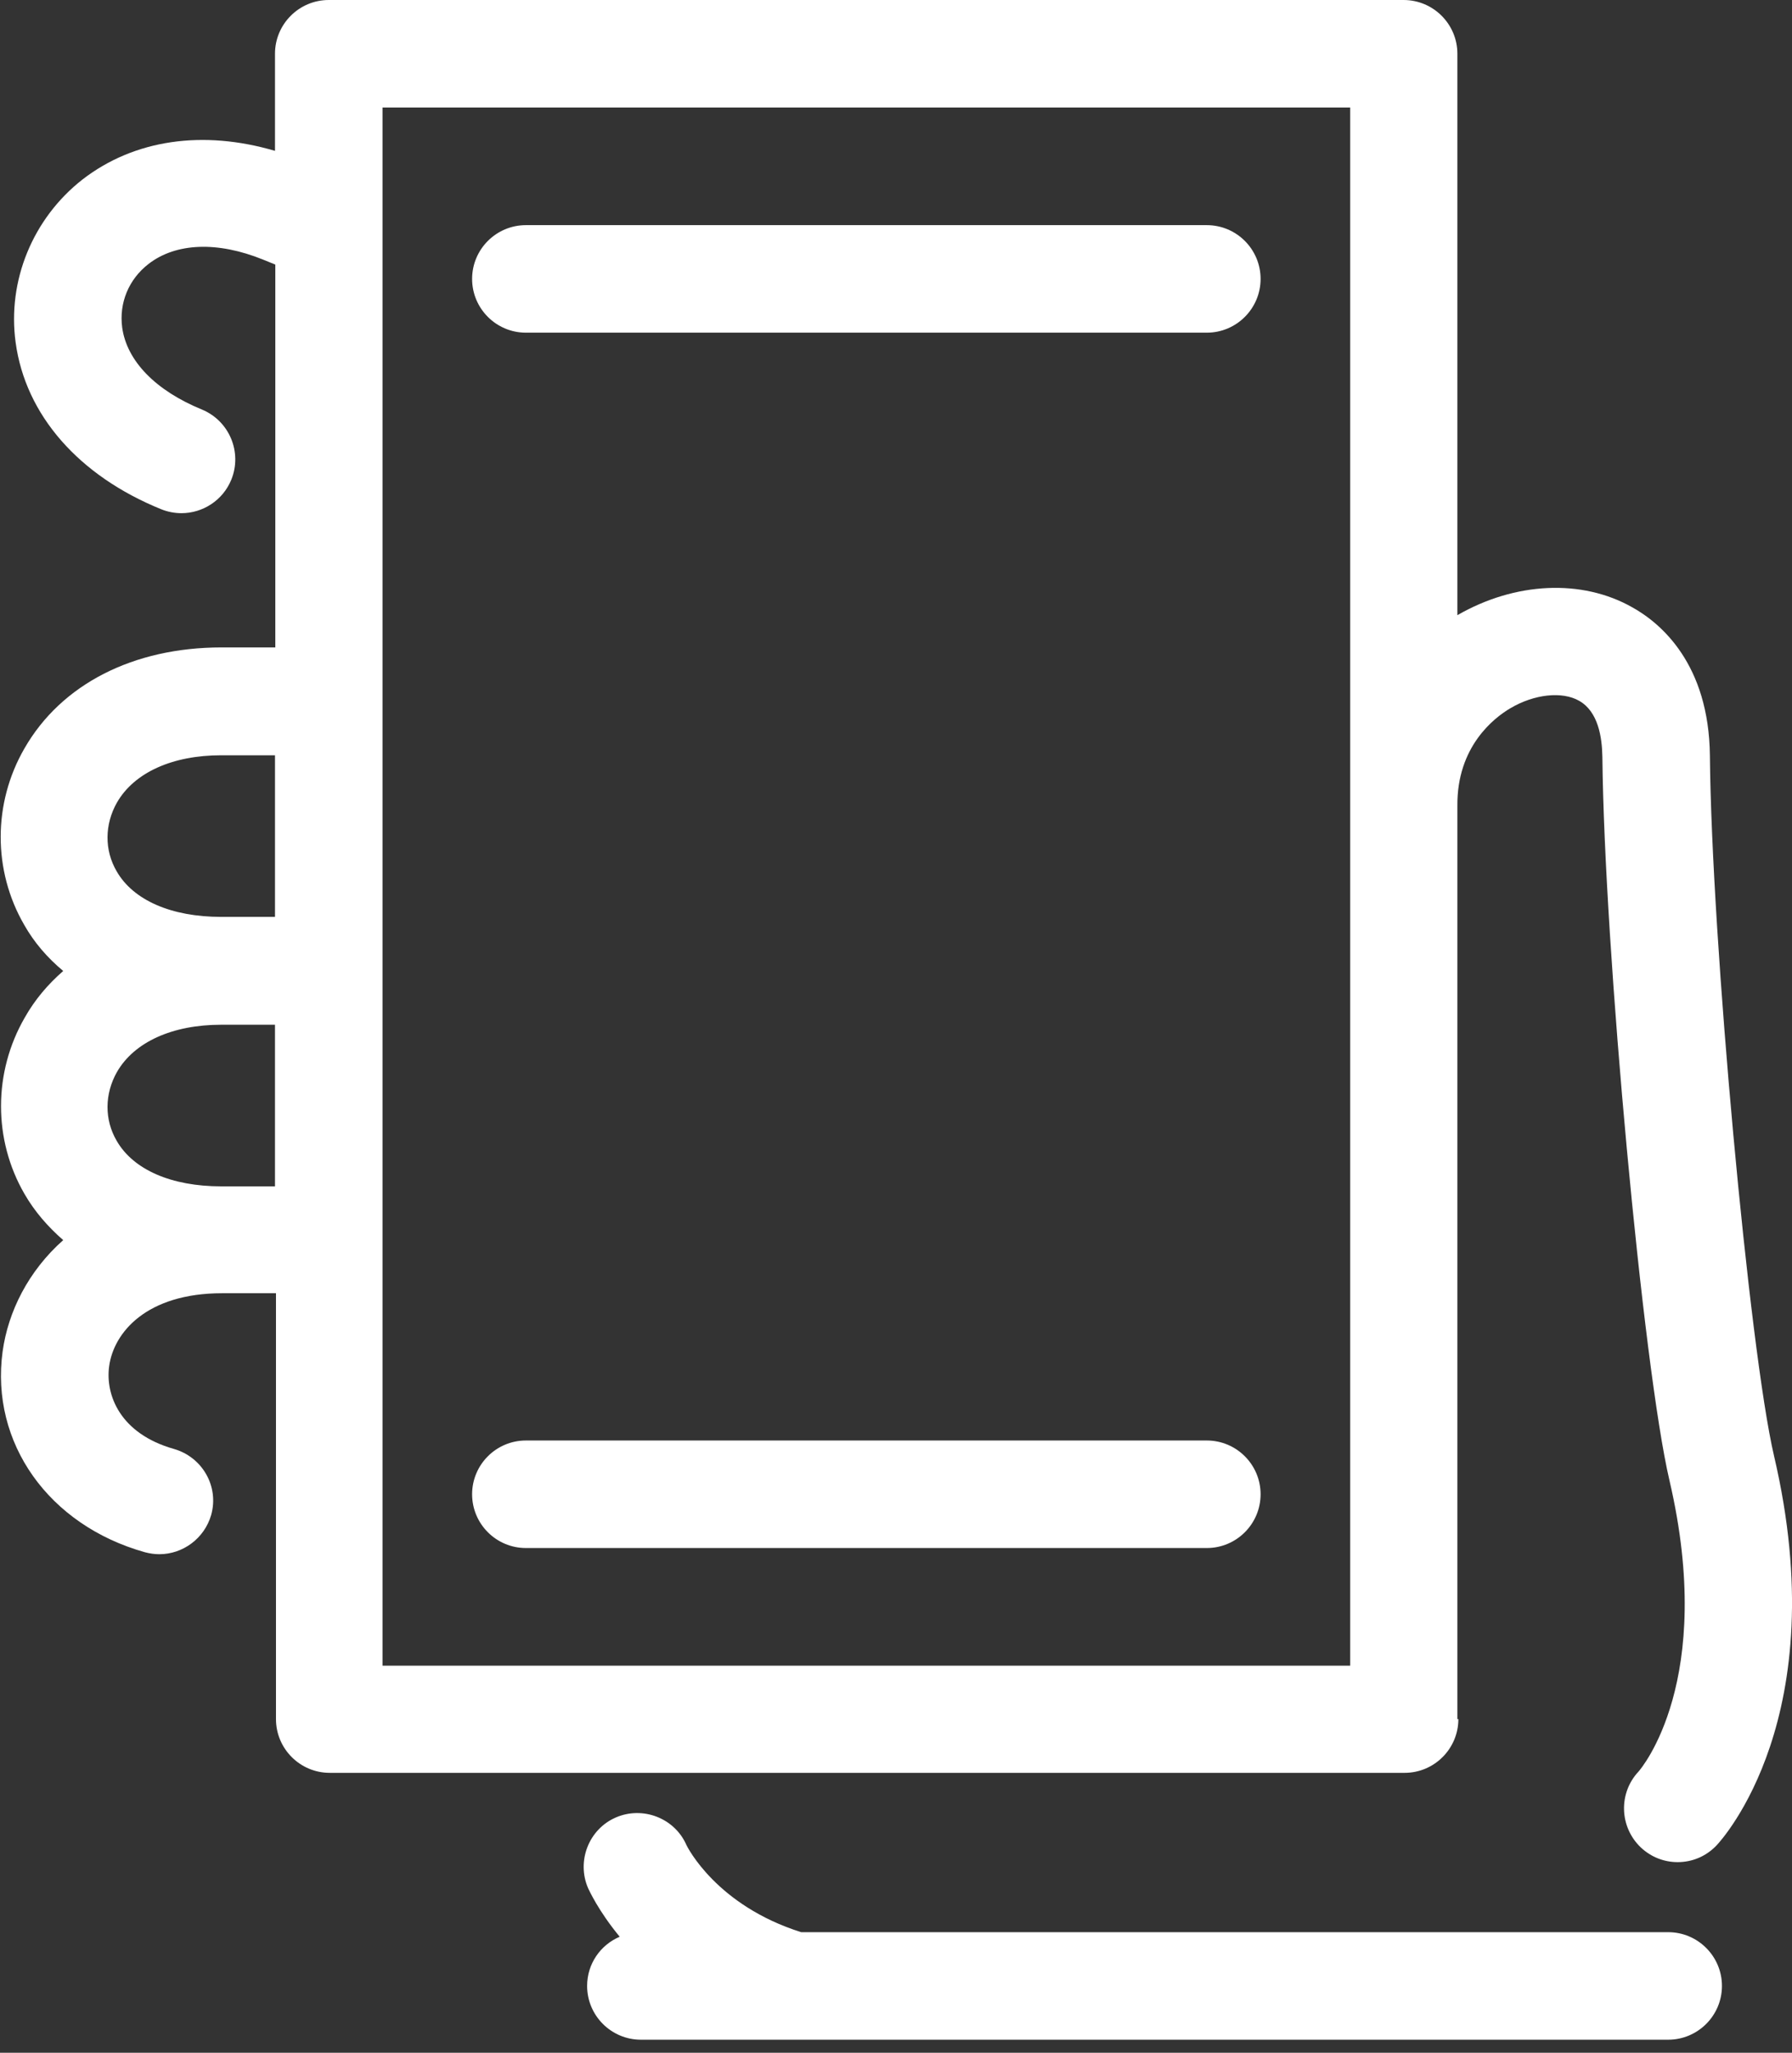
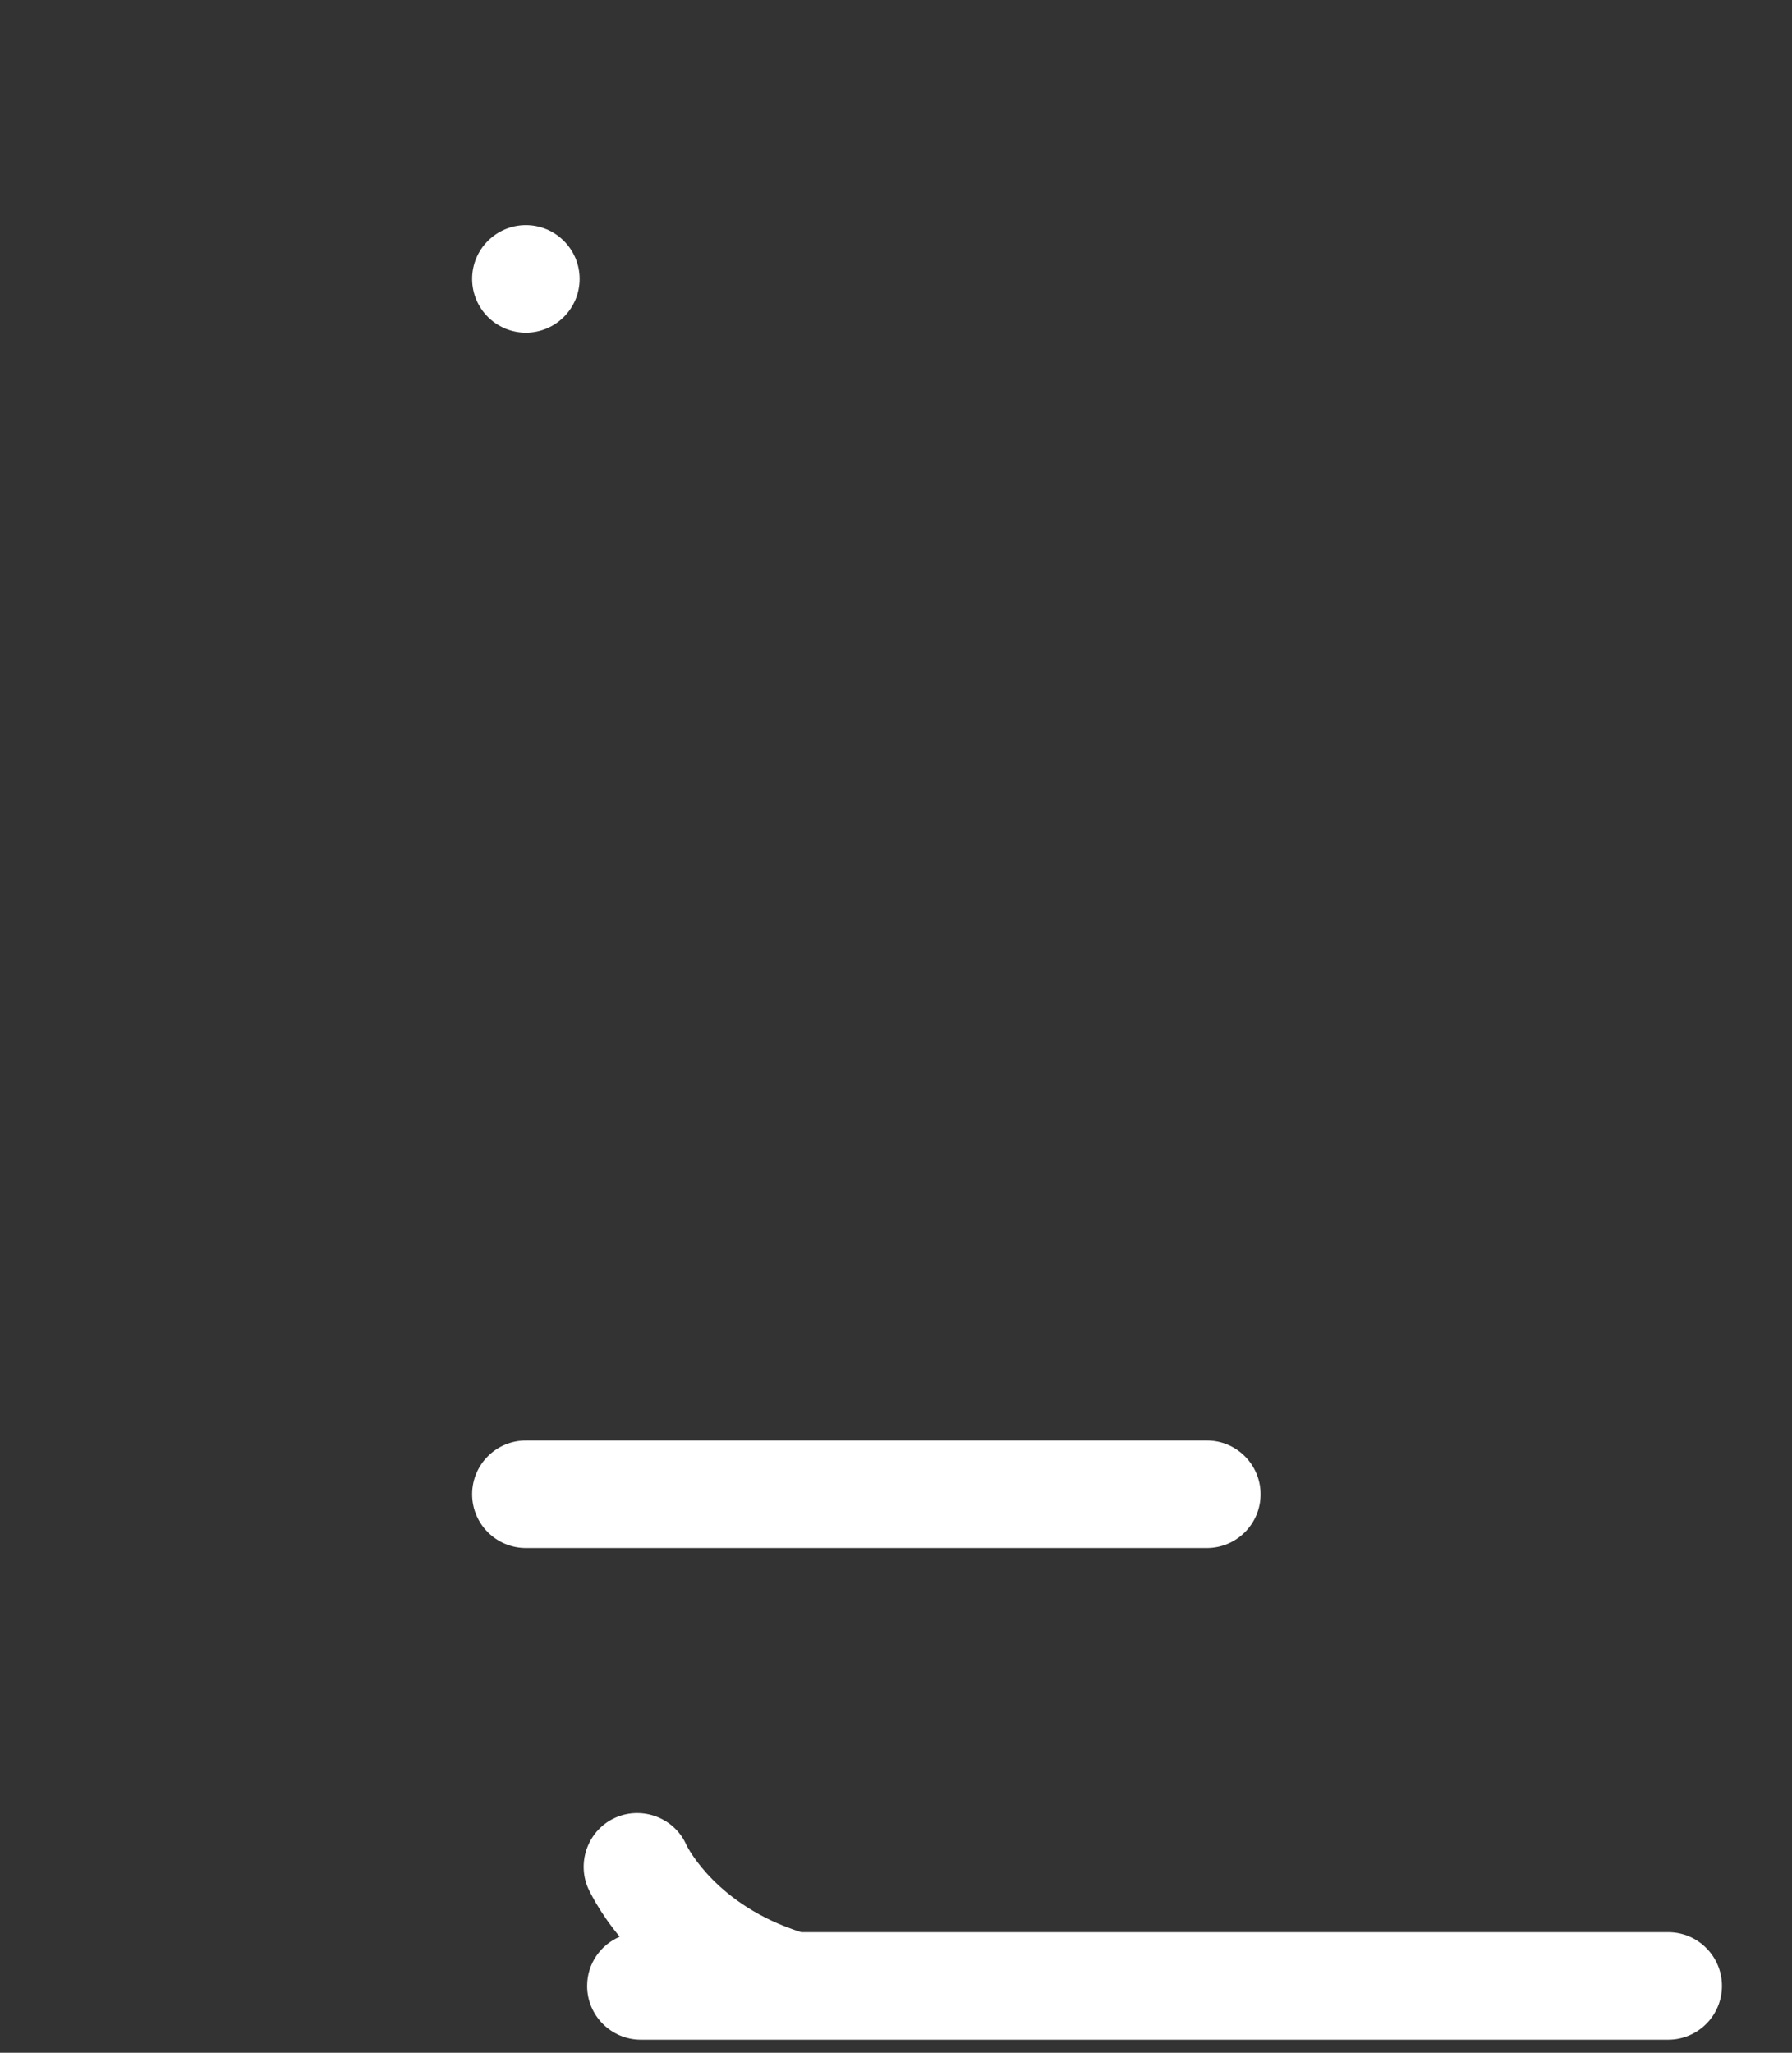
<svg xmlns="http://www.w3.org/2000/svg" id="Ebene_1" viewBox="0 0 55 63">
  <rect x="0" y="0" width="55" height="63" fill="#333333" stroke="none" />
  <defs>
    <style>.cls-1{fill:#fff;}</style>
  </defs>
-   <path class="cls-1" d="m44.73,52.76v-28.02c-.02-1.83,1.13-2.71,1.62-3,.74-.44,1.6-.53,2.12-.23.58.33.7,1.11.71,1.72.06,5.87,1.25,18.75,2.06,22.21,1.43,6.14-.87,8.84-.95,8.93-.62.66-.59,1.7.07,2.33.32.3.72.45,1.13.45.44,0,.87-.17,1.2-.52.15-.16,3.63-3.95,1.76-11.94-.76-3.25-1.92-15.9-1.97-21.5-.03-2.81-1.5-4.06-2.38-4.55-1.55-.88-3.6-.78-5.37.24V1.65c0-.91-.74-1.65-1.65-1.65H10.09c-.91,0-1.65.74-1.65,1.65v2.98c-2.21-.65-4.32-.35-5.91.88C1.01,6.7.22,8.61.48,10.51c.3,2.22,1.93,4.09,4.47,5.12.2.08.41.12.62.12.65,0,1.27-.39,1.53-1.03.34-.84-.06-1.8-.9-2.15-1.42-.58-2.31-1.49-2.45-2.52-.1-.75.2-1.48.81-1.95.84-.65,2.12-.7,3.52-.13l.37.15v11.75h-1.65c-2.71,0-4.92,1.13-6.05,3.1-.97,1.68-.97,3.75-.01,5.41.31.55.72,1.02,1.2,1.42-.47.41-.87.88-1.18,1.43-.97,1.68-.97,3.75-.01,5.41.31.54.72,1.01,1.19,1.42-1.07.95-1.69,2.19-1.86,3.42-.38,2.8,1.41,5.33,4.37,6.16.15.04.3.06.44.06.72,0,1.38-.48,1.59-1.2.25-.88-.27-1.78-1.14-2.03-1.66-.47-2.11-1.66-1.99-2.54.14-1.03,1.14-2.24,3.47-2.24h1.65v13.07c0,.91.74,1.65,1.65,1.65h32.99c.91,0,1.65-.74,1.65-1.65ZM3.59,24.63c.53-.92,1.7-1.45,3.2-1.45h1.65v4.96h-1.65c-1.53,0-2.7-.51-3.21-1.4-.38-.65-.37-1.44.01-2.11Zm3.2,11.78h0c-1.53,0-2.7-.51-3.21-1.4-.38-.65-.37-1.44.01-2.11.53-.92,1.7-1.45,3.2-1.45h1.65v4.96h-1.65Zm34.64,14.71H11.74V7s0,0,0,0v-3.7h29.7v47.82Z" />
-   <path class="cls-1" d="m37.04,6.91h-20.9c-.91,0-1.65.74-1.65,1.65s.74,1.65,1.65,1.65h20.9c.91,0,1.65-.74,1.65-1.65s-.74-1.65-1.65-1.65Z" />
+   <path class="cls-1" d="m37.04,6.91h-20.9c-.91,0-1.65.74-1.65,1.65s.74,1.65,1.65,1.65c.91,0,1.65-.74,1.65-1.65s-.74-1.65-1.65-1.65Z" />
  <path class="cls-1" d="m37.04,44.21h-20.9c-.91,0-1.65.74-1.65,1.65s.74,1.65,1.65,1.65h20.9c.91,0,1.65-.74,1.65-1.65s-.74-1.65-1.65-1.65Z" />
  <path class="cls-1" d="m51.2,59.3h-26.61c-2.6-.82-3.49-2.61-3.52-2.67-.36-.83-1.34-1.21-2.17-.85-.83.36-1.21,1.34-.85,2.17.03.06.31.69.97,1.49-.59.25-1,.83-1,1.51,0,.91.74,1.65,1.65,1.65h31.53c.91,0,1.65-.74,1.65-1.65s-.74-1.65-1.65-1.65Z" />
</svg>